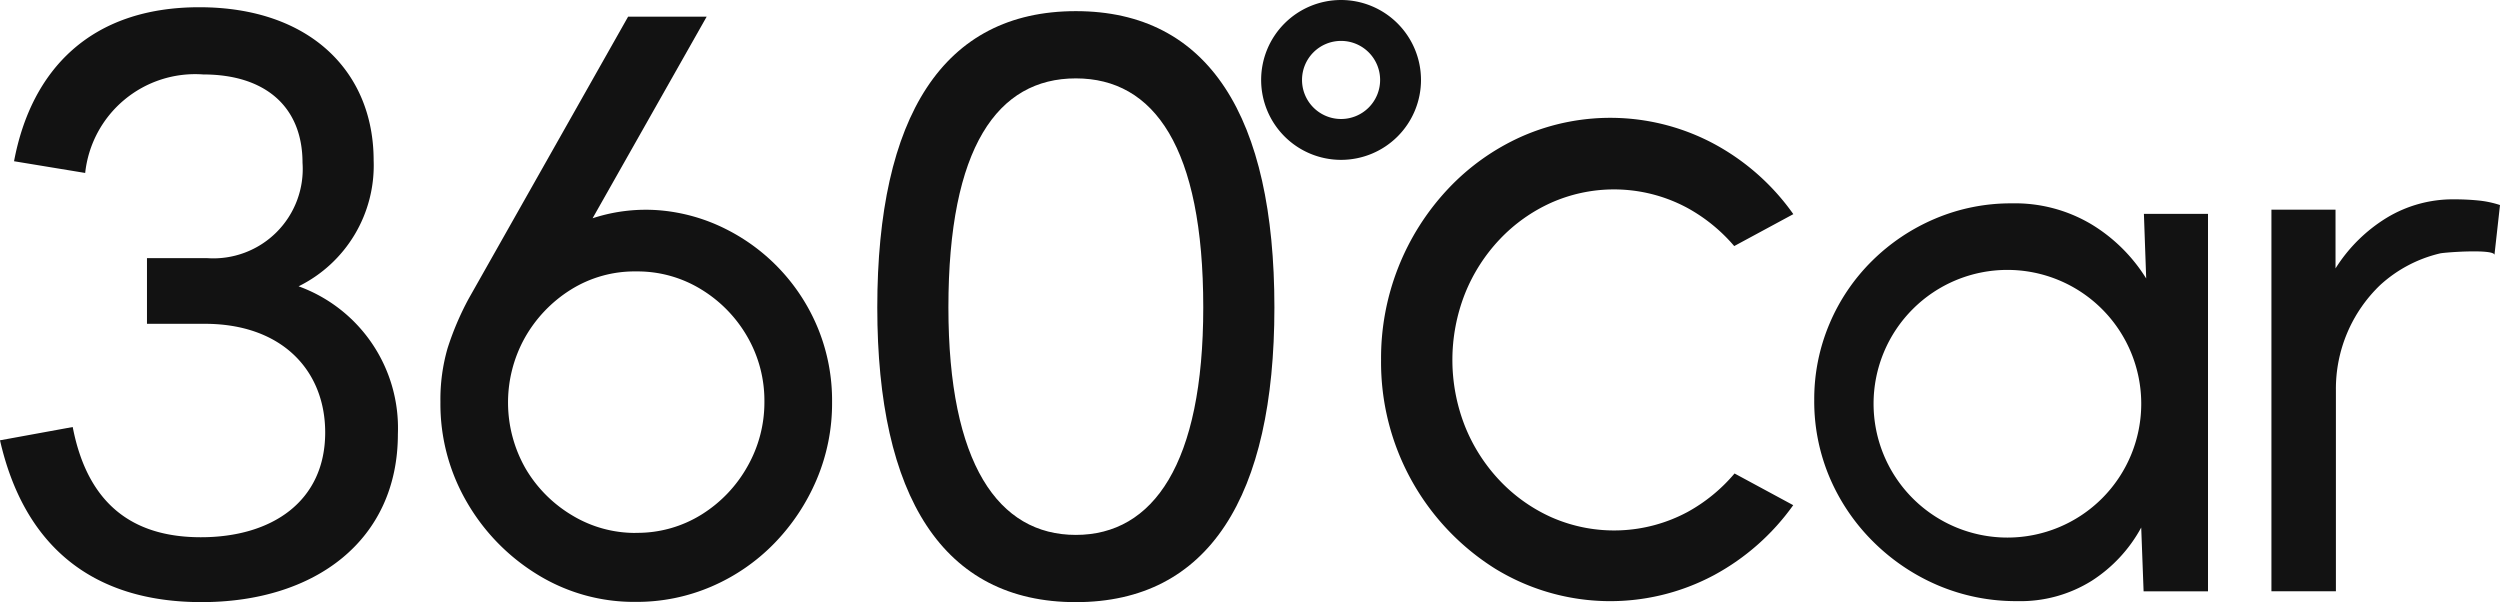
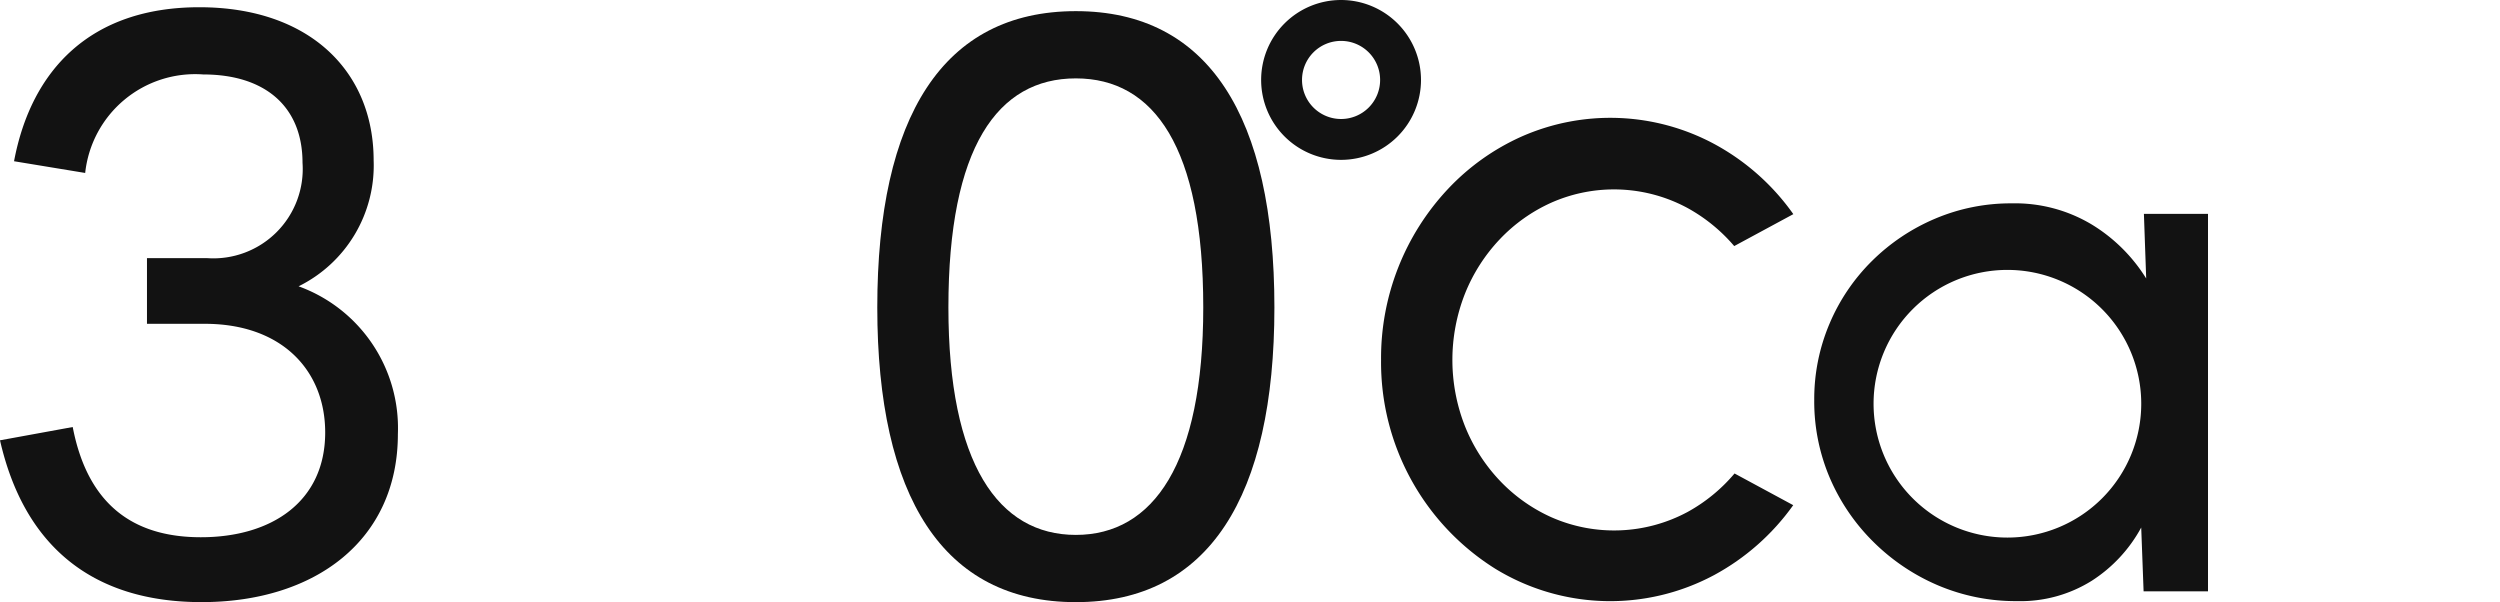
<svg xmlns="http://www.w3.org/2000/svg" width="105" height="25.29" viewBox="0 0 105 25.29">
  <g id="logo_black" transform="translate(-314.781 -826.045)">
    <path id="パス_26" data-name="パス 26" d="M657.357,827.763a1.64,1.64,0,1,1-1.64,1.639,1.639,1.639,0,0,1,1.64-1.639m0-1.718a3.357,3.357,0,1,0,3.357,3.357,3.361,3.361,0,0,0-3.357-3.357Z" transform="translate(-286.251 0)" fill="#121212" />
    <path id="パス_27" data-name="パス 27" d="M314.781,846.183l3.054-.558c.689,3.579,2.889,4.629,5.384,4.629,2.988,0,5.22-1.51,5.22-4.4,0-2.594-1.806-4.564-5.056-4.564h-2.429v-2.758h2.528a3.754,3.754,0,0,0,4.005-4.005c0-2.364-1.576-3.71-4.17-3.71a4.645,4.645,0,0,0-4.958,4.137l-2.988-.492c.722-3.841,3.218-6.468,7.781-6.468,4.629,0,7.322,2.692,7.322,6.435a5.658,5.658,0,0,1-3.152,5.286,6.334,6.334,0,0,1,4.17,6.205c0,4.465-3.48,7.059-8.241,7.059C318.688,852.98,315.8,850.648,314.781,846.183Z" transform="translate(0 -1.645)" fill="#121212" />
-     <path id="パス_28" data-name="パス 28" d="M441.452,855.112a7.718,7.718,0,0,1-4.108-1.138,8.608,8.608,0,0,1-2.975-3.042,8.183,8.183,0,0,1-1.116-4.214,7.734,7.734,0,0,1,.3-2.258,12.112,12.112,0,0,1,.888-2.085l6.694-11.841h3.3L439.644,839a7.157,7.157,0,0,1,2.891-.327,7.6,7.6,0,0,1,2.73.793,8.1,8.1,0,0,1,3.862,4.2,8,8,0,0,1,.575,3.059,8.175,8.175,0,0,1-.651,3.257,8.724,8.724,0,0,1-1.775,2.671,8.2,8.2,0,0,1-2.629,1.81A7.921,7.921,0,0,1,441.452,855.112Zm0-2.9a5.09,5.09,0,0,0,2.781-.776,5.6,5.6,0,0,0,1.927-2.034,5.435,5.435,0,0,0,.7-2.688,5.372,5.372,0,0,0-.718-2.74,5.573,5.573,0,0,0-1.944-1.991,5.1,5.1,0,0,0-2.713-.75,5.046,5.046,0,0,0-2.772.776,5.662,5.662,0,0,0-1.918,2.016,5.59,5.59,0,0,0,.042,5.5,5.567,5.567,0,0,0,1.969,1.965A5.112,5.112,0,0,0,441.452,852.216Z" transform="translate(-99.974 -3.788)" fill="#121212" />
    <path id="パス_29" data-name="パス 29" d="M550.751,841.489c0-8.011,2.758-12.444,8.339-12.444s8.34,4.432,8.34,12.444c0,7.945-2.758,12.378-8.34,12.378S550.751,849.434,550.751,841.489Zm13.691,0c0-6.731-2.068-9.62-5.352-9.62s-5.352,2.889-5.352,9.62c0,6.566,2.1,9.554,5.352,9.554S564.442,848.055,564.442,841.489Z" transform="translate(-199.124 -2.532)" fill="#121212" />
    <path id="パス_30" data-name="パス 30" d="M816.613,881.174h2.692v15.852H816.6l-.1-2.679a6.12,6.12,0,0,1-2.075,2.235,5.638,5.638,0,0,1-3.133.856,8.352,8.352,0,0,1-3.317-.658,8.673,8.673,0,0,1-2.716-1.823,8.457,8.457,0,0,1-1.835-2.687,8.185,8.185,0,0,1-.657-3.281,8.093,8.093,0,0,1,.641-3.2,8.184,8.184,0,0,1,1.787-2.64,8.441,8.441,0,0,1,2.652-1.775,8.125,8.125,0,0,1,3.221-.642,6.262,6.262,0,0,1,3.341.88,6.927,6.927,0,0,1,2.3,2.275Zm-11.354,7.974a5.621,5.621,0,1,0,5.621-5.621A5.621,5.621,0,0,0,805.259,889.148Z" transform="translate(-411.788 -46.146)" fill="#121212" />
-     <path id="パス_31" data-name="パス 31" d="M935.108,882c.027-.268-2.088-.117-2.287-.069a5.638,5.638,0,0,0-2.514,1.331,6.034,6.034,0,0,0-1.857,4.413v8.445h-2.708V880.092h2.692v2.468a6.625,6.625,0,0,1,2.147-2.124,5.367,5.367,0,0,1,2.837-.777q.529,0,1.01.048a4.215,4.215,0,0,1,.914.192S935.109,881.994,935.108,882Z" transform="translate(-515.561 -45.242)" fill="#121212" />
    <path id="パス_32" data-name="パス 32" d="M699.1,874.288a6.524,6.524,0,0,1-5.721.217,6.841,6.841,0,0,1-2.165-1.539,7.21,7.21,0,0,1-1.46-2.284,7.594,7.594,0,0,1,0-5.563,7.212,7.212,0,0,1,1.46-2.284,6.849,6.849,0,0,1,2.165-1.539,6.5,6.5,0,0,1,5.721.222,7.032,7.032,0,0,1,1.963,1.6l2.483-1.341a9.715,9.715,0,0,0-3.322-2.947,9.223,9.223,0,0,0-8.1-.308,9.633,9.633,0,0,0-3.072,2.186,10.372,10.372,0,0,0-2.821,7.193,10.228,10.228,0,0,0,4.786,8.763,9.243,9.243,0,0,0,9.206.27A9.8,9.8,0,0,0,703.541,874l-2.464-1.331A6.975,6.975,0,0,1,699.1,874.288Z" transform="translate(-313.445 -26.738)" fill="#121212" />
  </g>
</svg>